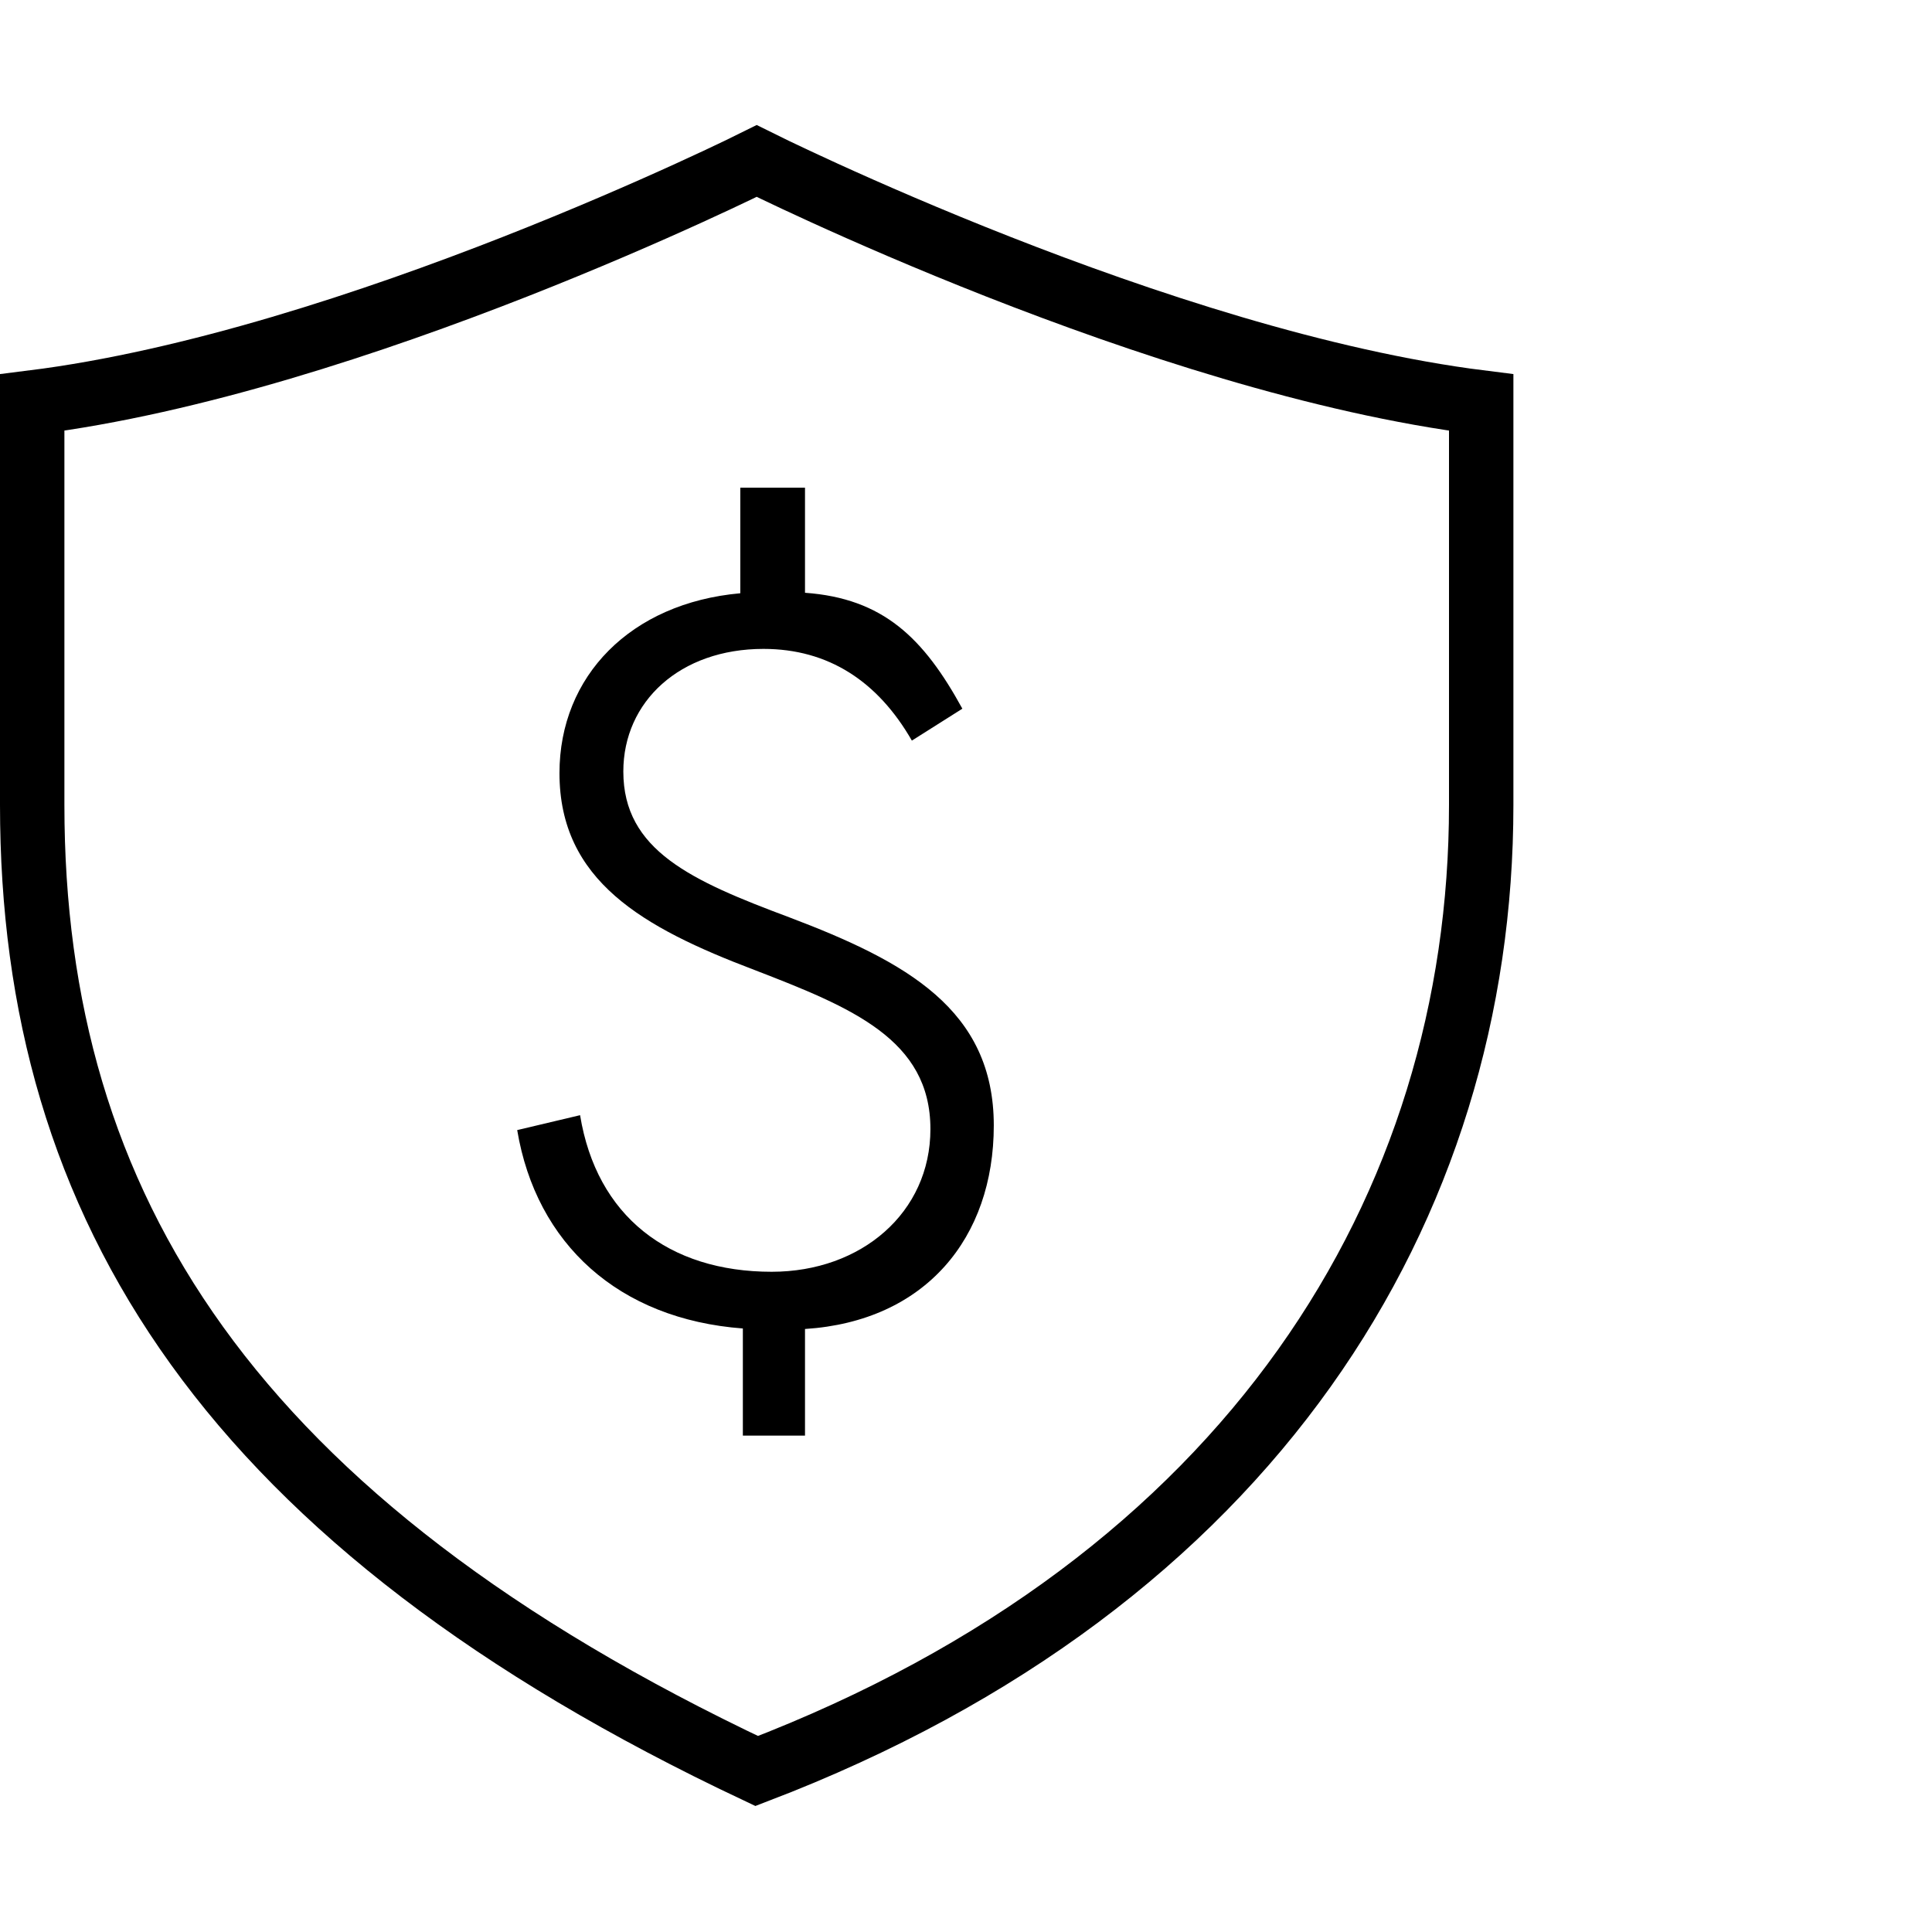
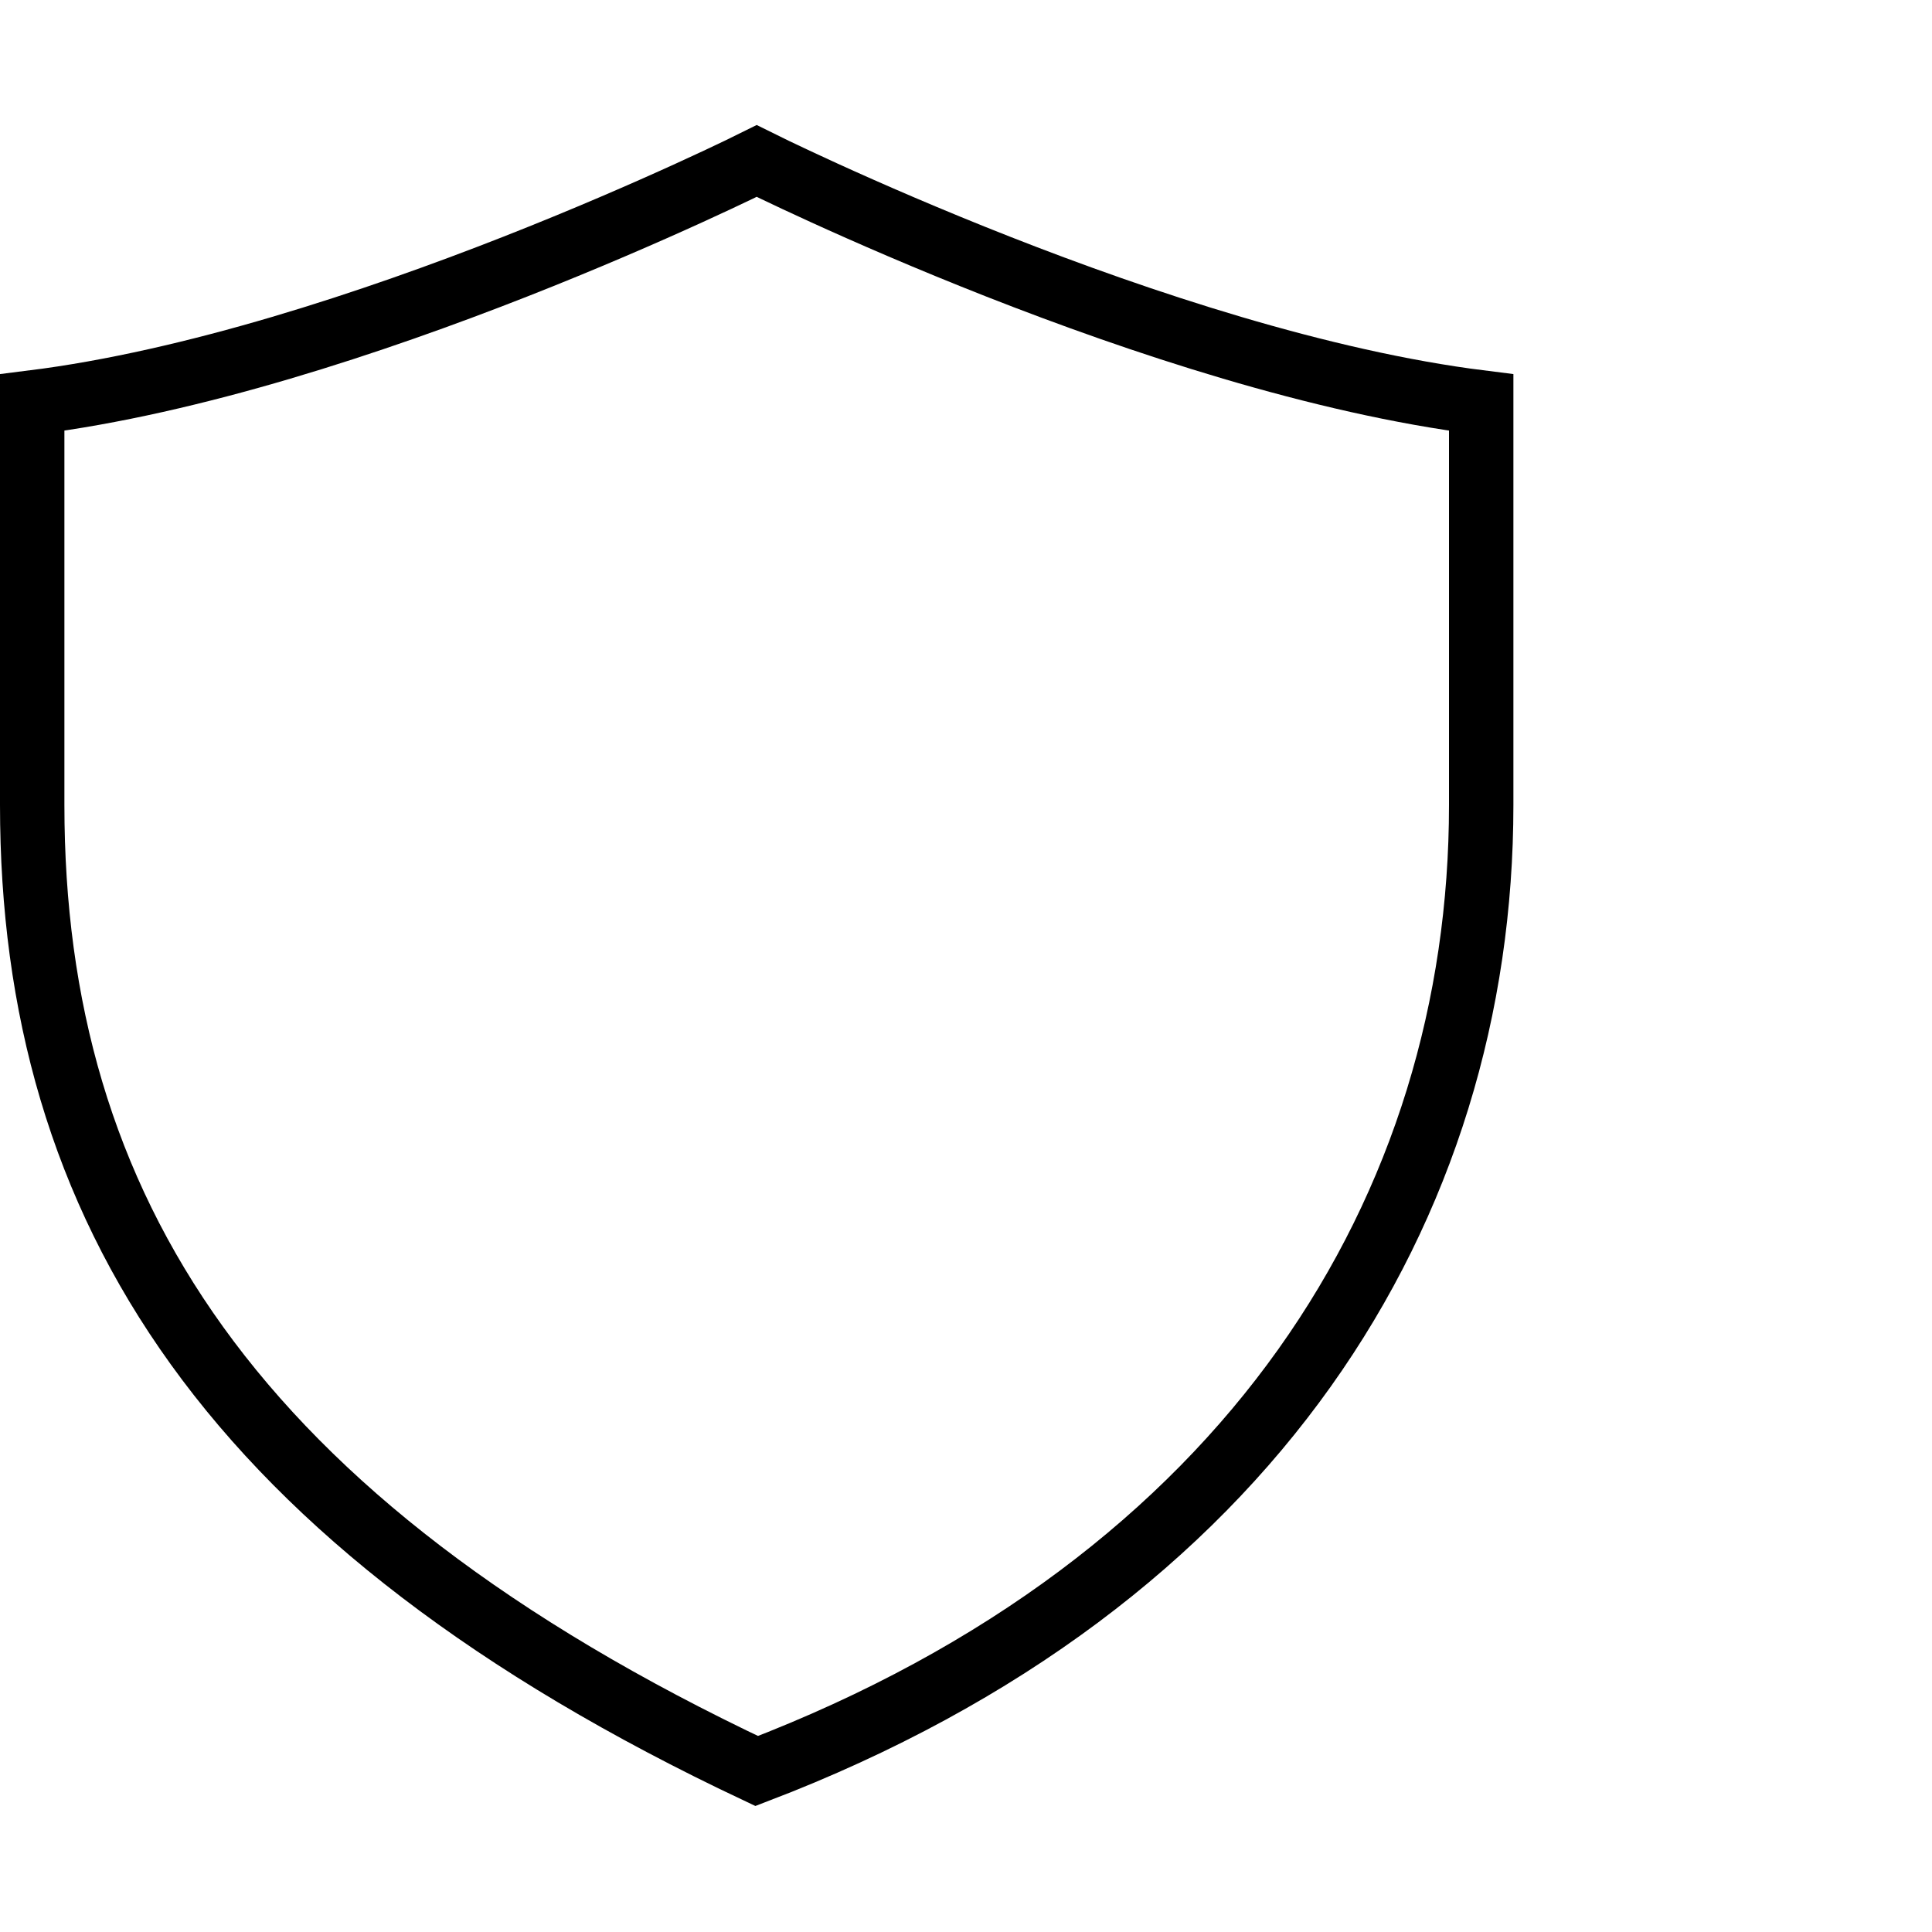
<svg xmlns="http://www.w3.org/2000/svg" width="60" height="60" viewBox="0 0 60 60" fill="none">
  <path d="M1 12.5C11 11.25 23.5 5 23.5 5C23.5 5 36 11.25 46 12.5V25C46 37.5 38.865 49.124 23.5 55C7.152 47.284 1 37.5 1 25V12.5Z" stroke="black" stroke-width="2" />
-   <path d="M23.07 44.584H25V41.273C28.744 41.032 30.863 38.441 30.863 34.953C30.863 31.352 28.142 29.864 24.511 28.488C21.471 27.352 19.358 26.409 19.358 23.96C19.358 21.785 21.119 20.152 23.71 20.152C25.727 20.152 27.262 21.16 28.319 23L29.887 22.009C28.686 19.817 27.432 18.584 25 18.409V15.145H22.991V18.424C19.582 18.729 17.375 21 17.375 24.009C17.375 27.352 19.966 28.808 23.422 30.12C26.447 31.288 28.895 32.281 28.895 35.065C28.895 37.657 26.75 39.496 23.966 39.496C20.767 39.496 18.526 37.769 18.015 34.633L16.062 35.096C16.654 38.633 19.215 40.968 23.07 41.257V44.584Z" fill="black" />
</svg>